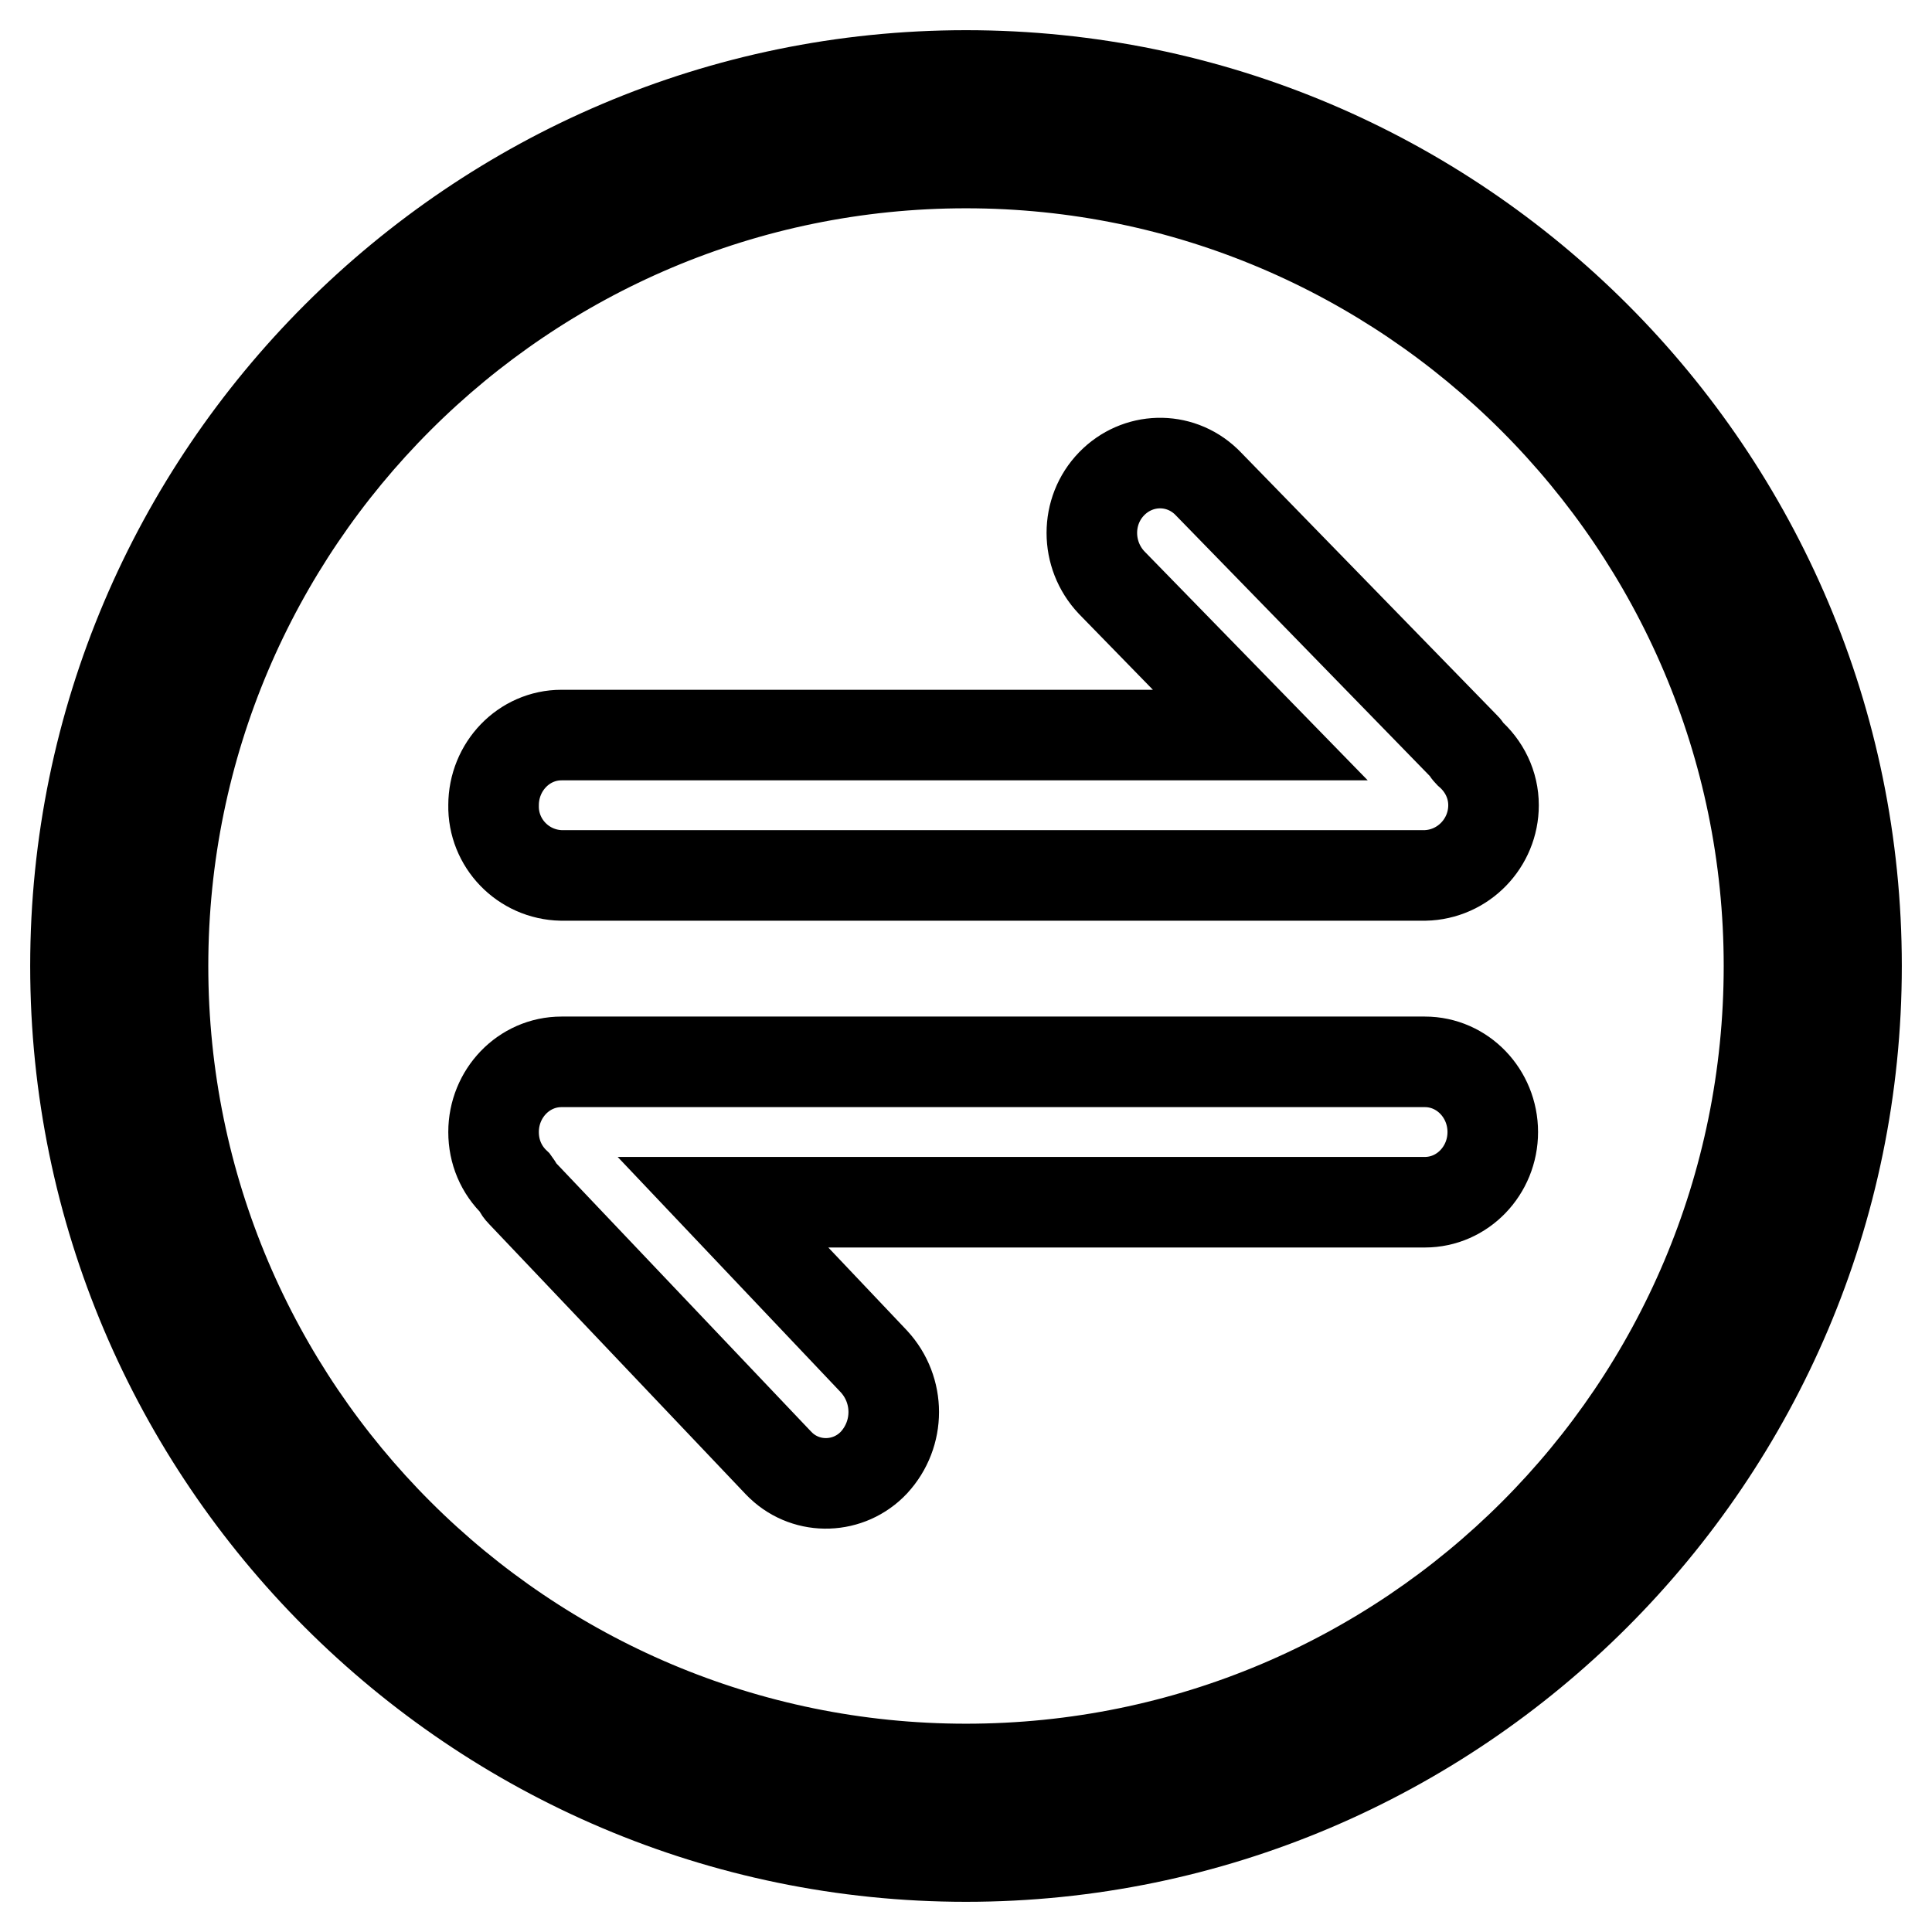
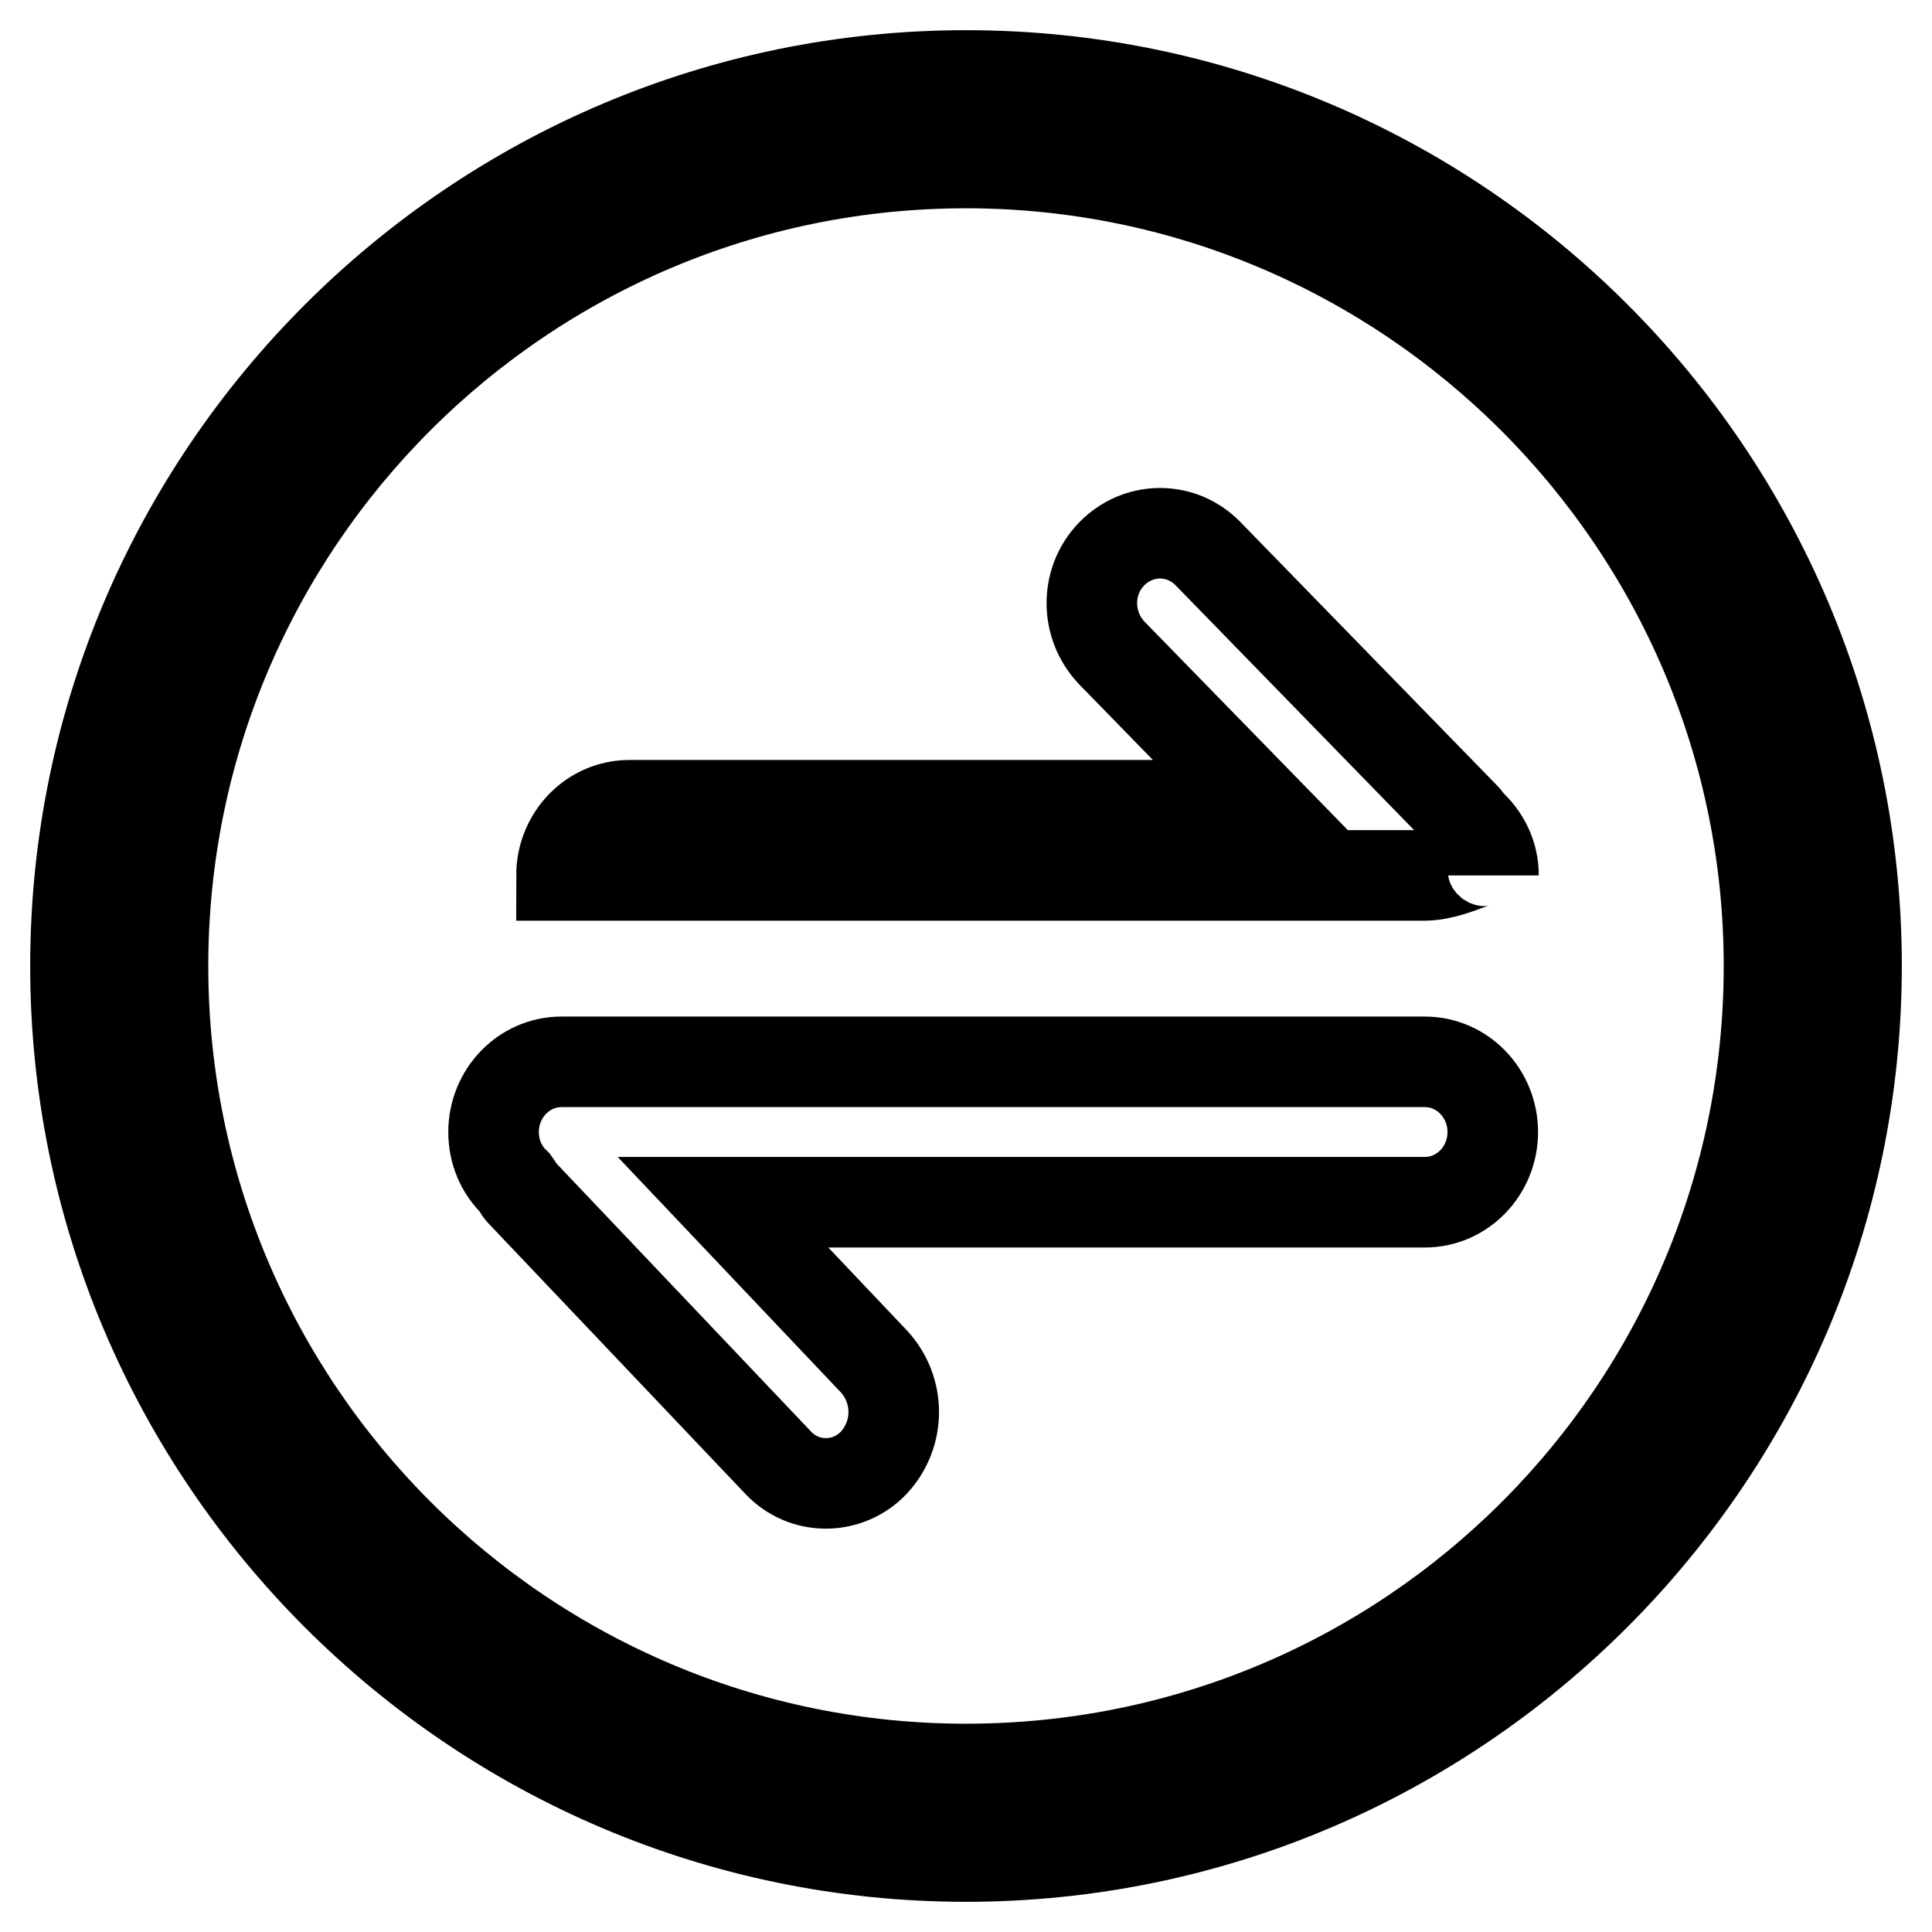
<svg xmlns="http://www.w3.org/2000/svg" version="1.1" x="0px" y="0px" viewBox="0 0 256 256" enable-background="new 0 0 256 256" xml:space="preserve">
  <g>
-     <path stroke-width="12" fill-opacity="0" stroke="#000000" d="M128,10C63,10,10,63,10,128c0,65,53,118,118,118c65,0,118-53,118-118C246,63,193.2,10,128,10z M128,234.4 c-58.6,0-106.4-47.6-106.4-106.4S69.4,21.6,128,21.6c58.6,0,106.4,47.8,106.4,106.4C234.4,186.8,186.8,234.4,128,234.4z  M188.8,159.3h-93l20,21.1c3.5,3.8,3.5,9.6,0,13.4c-3.3,3.5-8.8,3.7-12.3,0.4c-0.1-0.1-0.3-0.3-0.4-0.4L69.1,158 c-0.4-0.4-0.5-0.8-0.8-1.2c-1.9-1.8-2.9-4.2-2.9-6.8c0-5.1,4-9.3,9-9.3h114.4c5,0,9,4.2,9,9.3C197.8,155.1,193.8,159.3,188.8,159.3 L188.8,159.3z M188.8,116H74.4c-5.1-0.1-9.1-4.3-9-9.3c0-5.1,4-9.3,9-9.3H167l-19.7-20.2c-3.5-3.7-3.5-9.5,0-13.1 c3.4-3.5,8.9-3.7,12.5-0.3c0.1,0.1,0.2,0.2,0.3,0.3l34.1,35c0.2,0.2,0.2,0.4,0.4,0.6c2.1,1.8,3.3,4.3,3.3,7 C197.9,111.7,193.9,115.9,188.8,116C188.8,116,188.8,116,188.8,116L188.8,116z" />
+     <path stroke-width="12" fill-opacity="0" stroke="#000000" d="M128,10C63,10,10,63,10,128c0,65,53,118,118,118c65,0,118-53,118-118C246,63,193.2,10,128,10z M128,234.4 c-58.6,0-106.4-47.6-106.4-106.4S69.4,21.6,128,21.6c58.6,0,106.4,47.8,106.4,106.4C234.4,186.8,186.8,234.4,128,234.4z  M188.8,159.3h-93l20,21.1c3.5,3.8,3.5,9.6,0,13.4c-3.3,3.5-8.8,3.7-12.3,0.4c-0.1-0.1-0.3-0.3-0.4-0.4L69.1,158 c-0.4-0.4-0.5-0.8-0.8-1.2c-1.9-1.8-2.9-4.2-2.9-6.8c0-5.1,4-9.3,9-9.3h114.4c5,0,9,4.2,9,9.3C197.8,155.1,193.8,159.3,188.8,159.3 L188.8,159.3z M188.8,116H74.4c0-5.1,4-9.3,9-9.3H167l-19.7-20.2c-3.5-3.7-3.5-9.5,0-13.1 c3.4-3.5,8.9-3.7,12.5-0.3c0.1,0.1,0.2,0.2,0.3,0.3l34.1,35c0.2,0.2,0.2,0.4,0.4,0.6c2.1,1.8,3.3,4.3,3.3,7 C197.9,111.7,193.9,115.9,188.8,116C188.8,116,188.8,116,188.8,116L188.8,116z" />
  </g>
</svg>